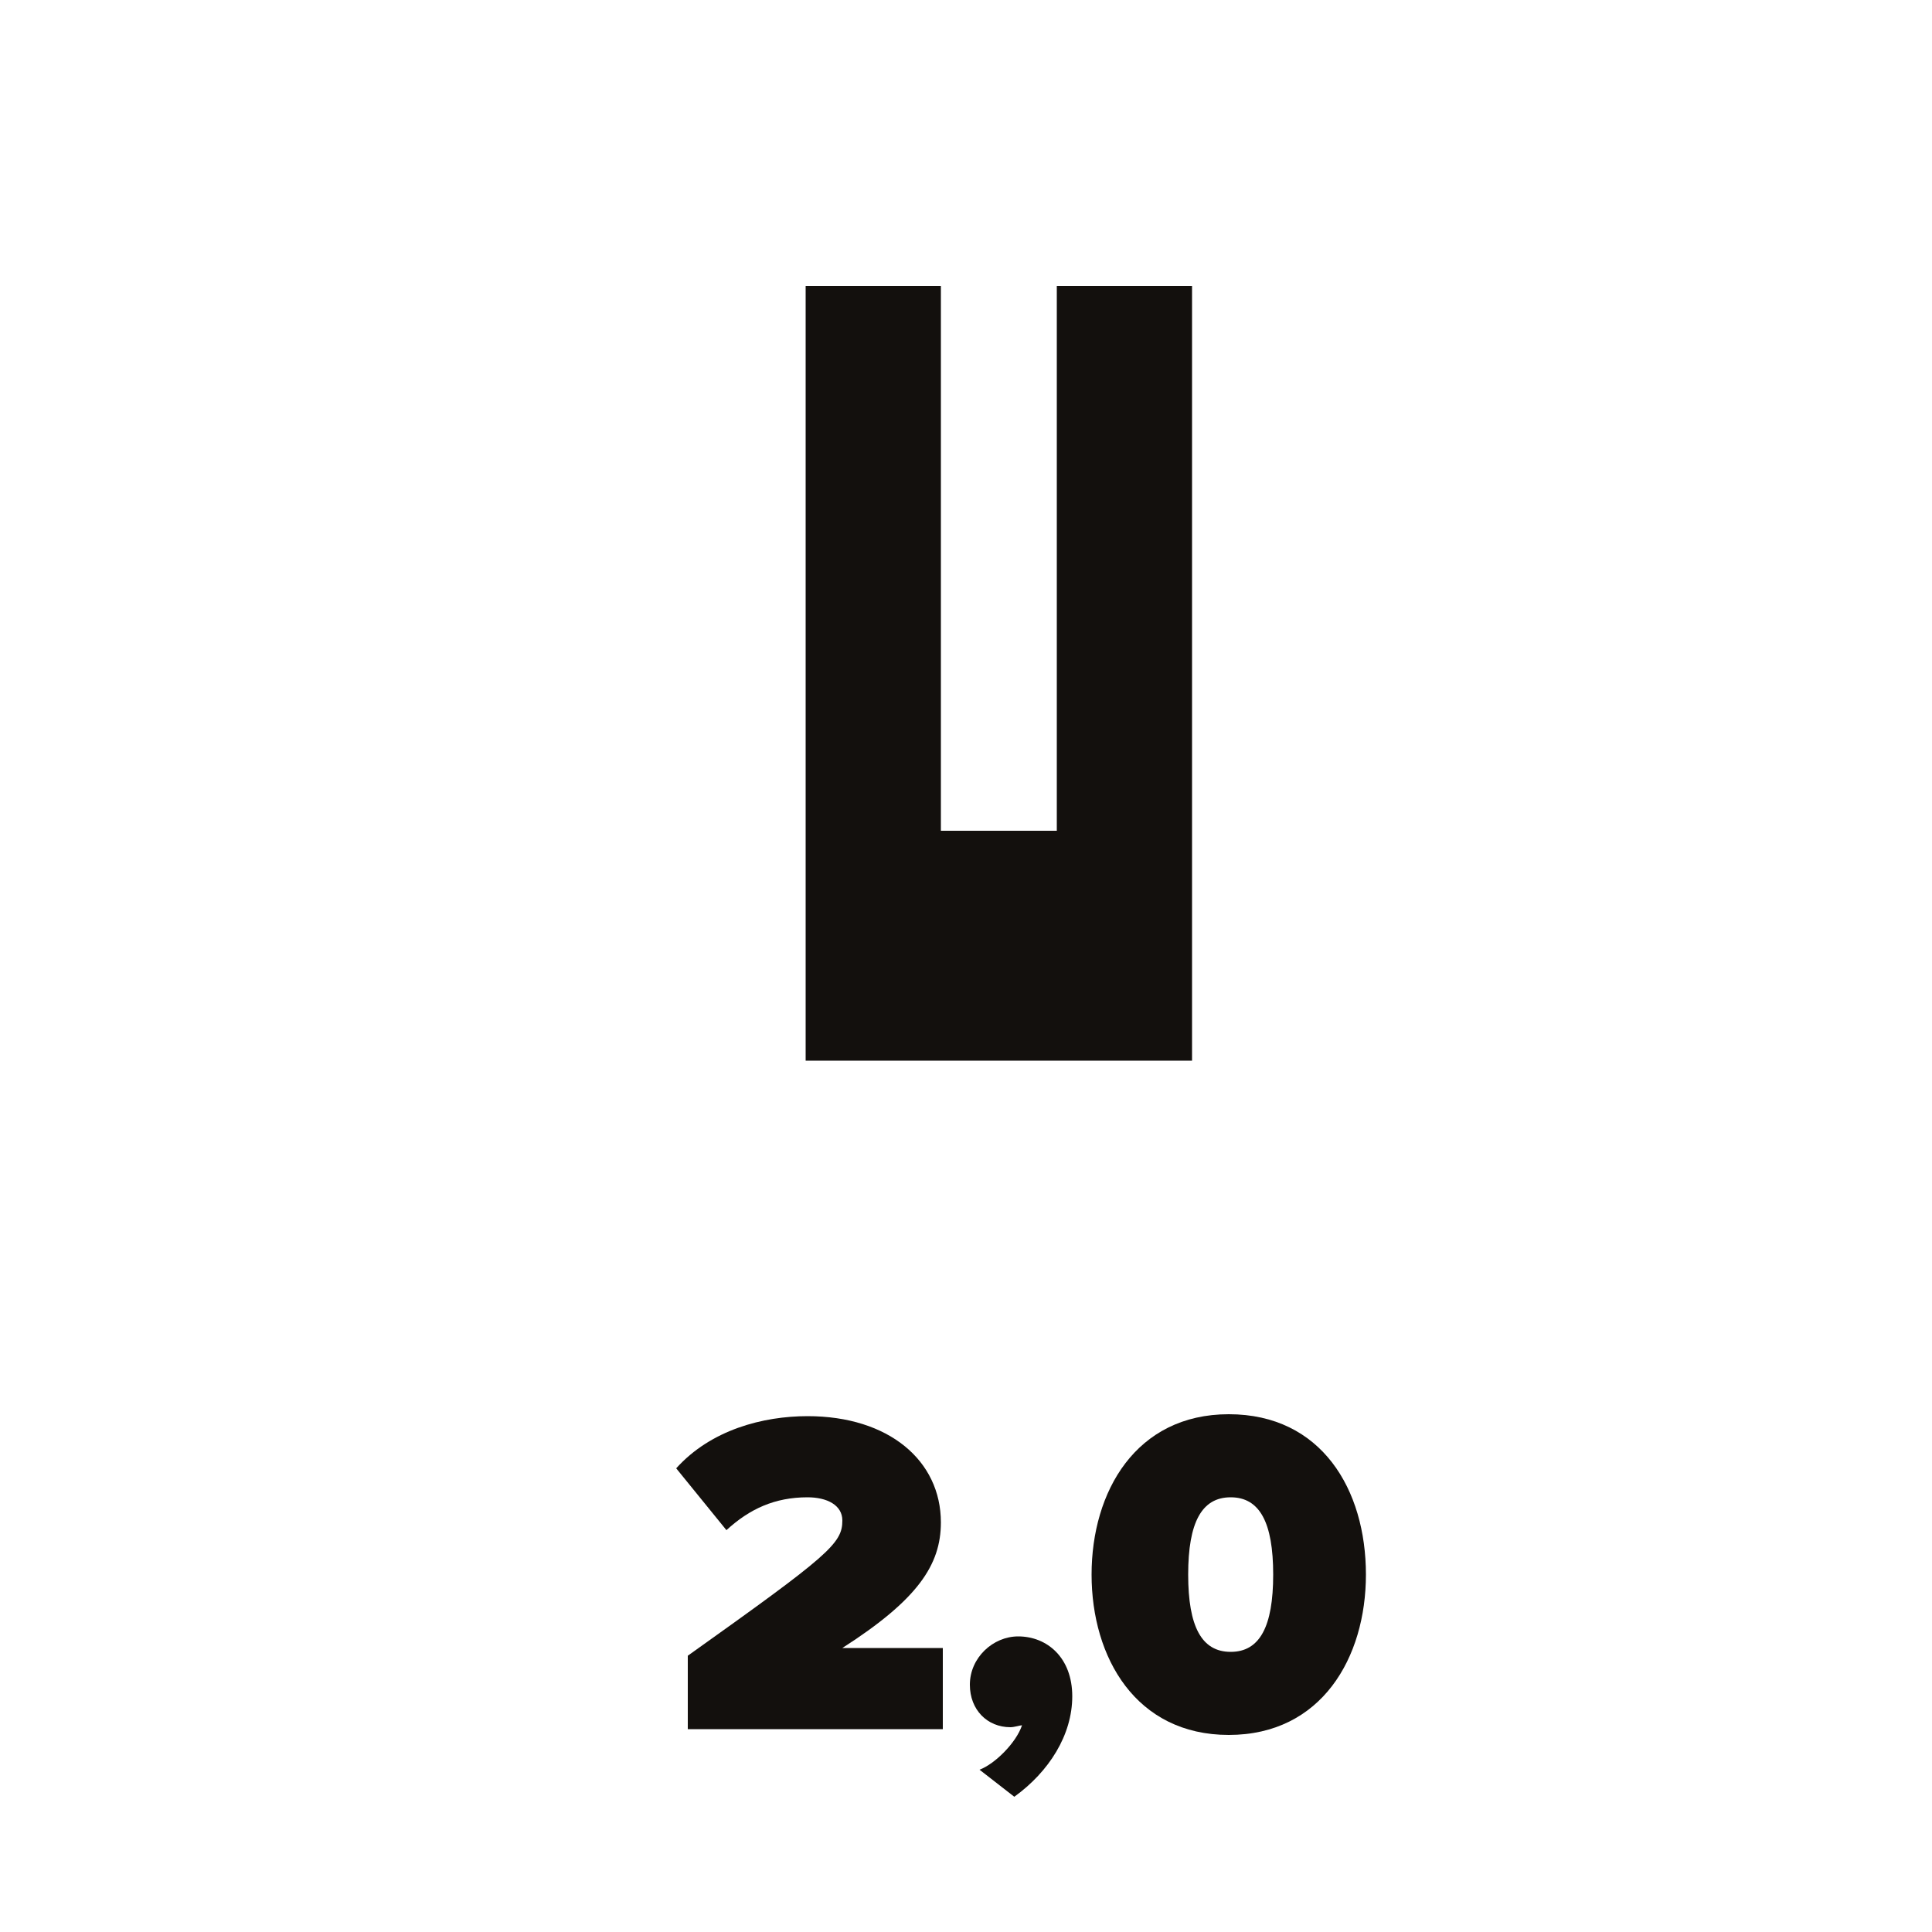
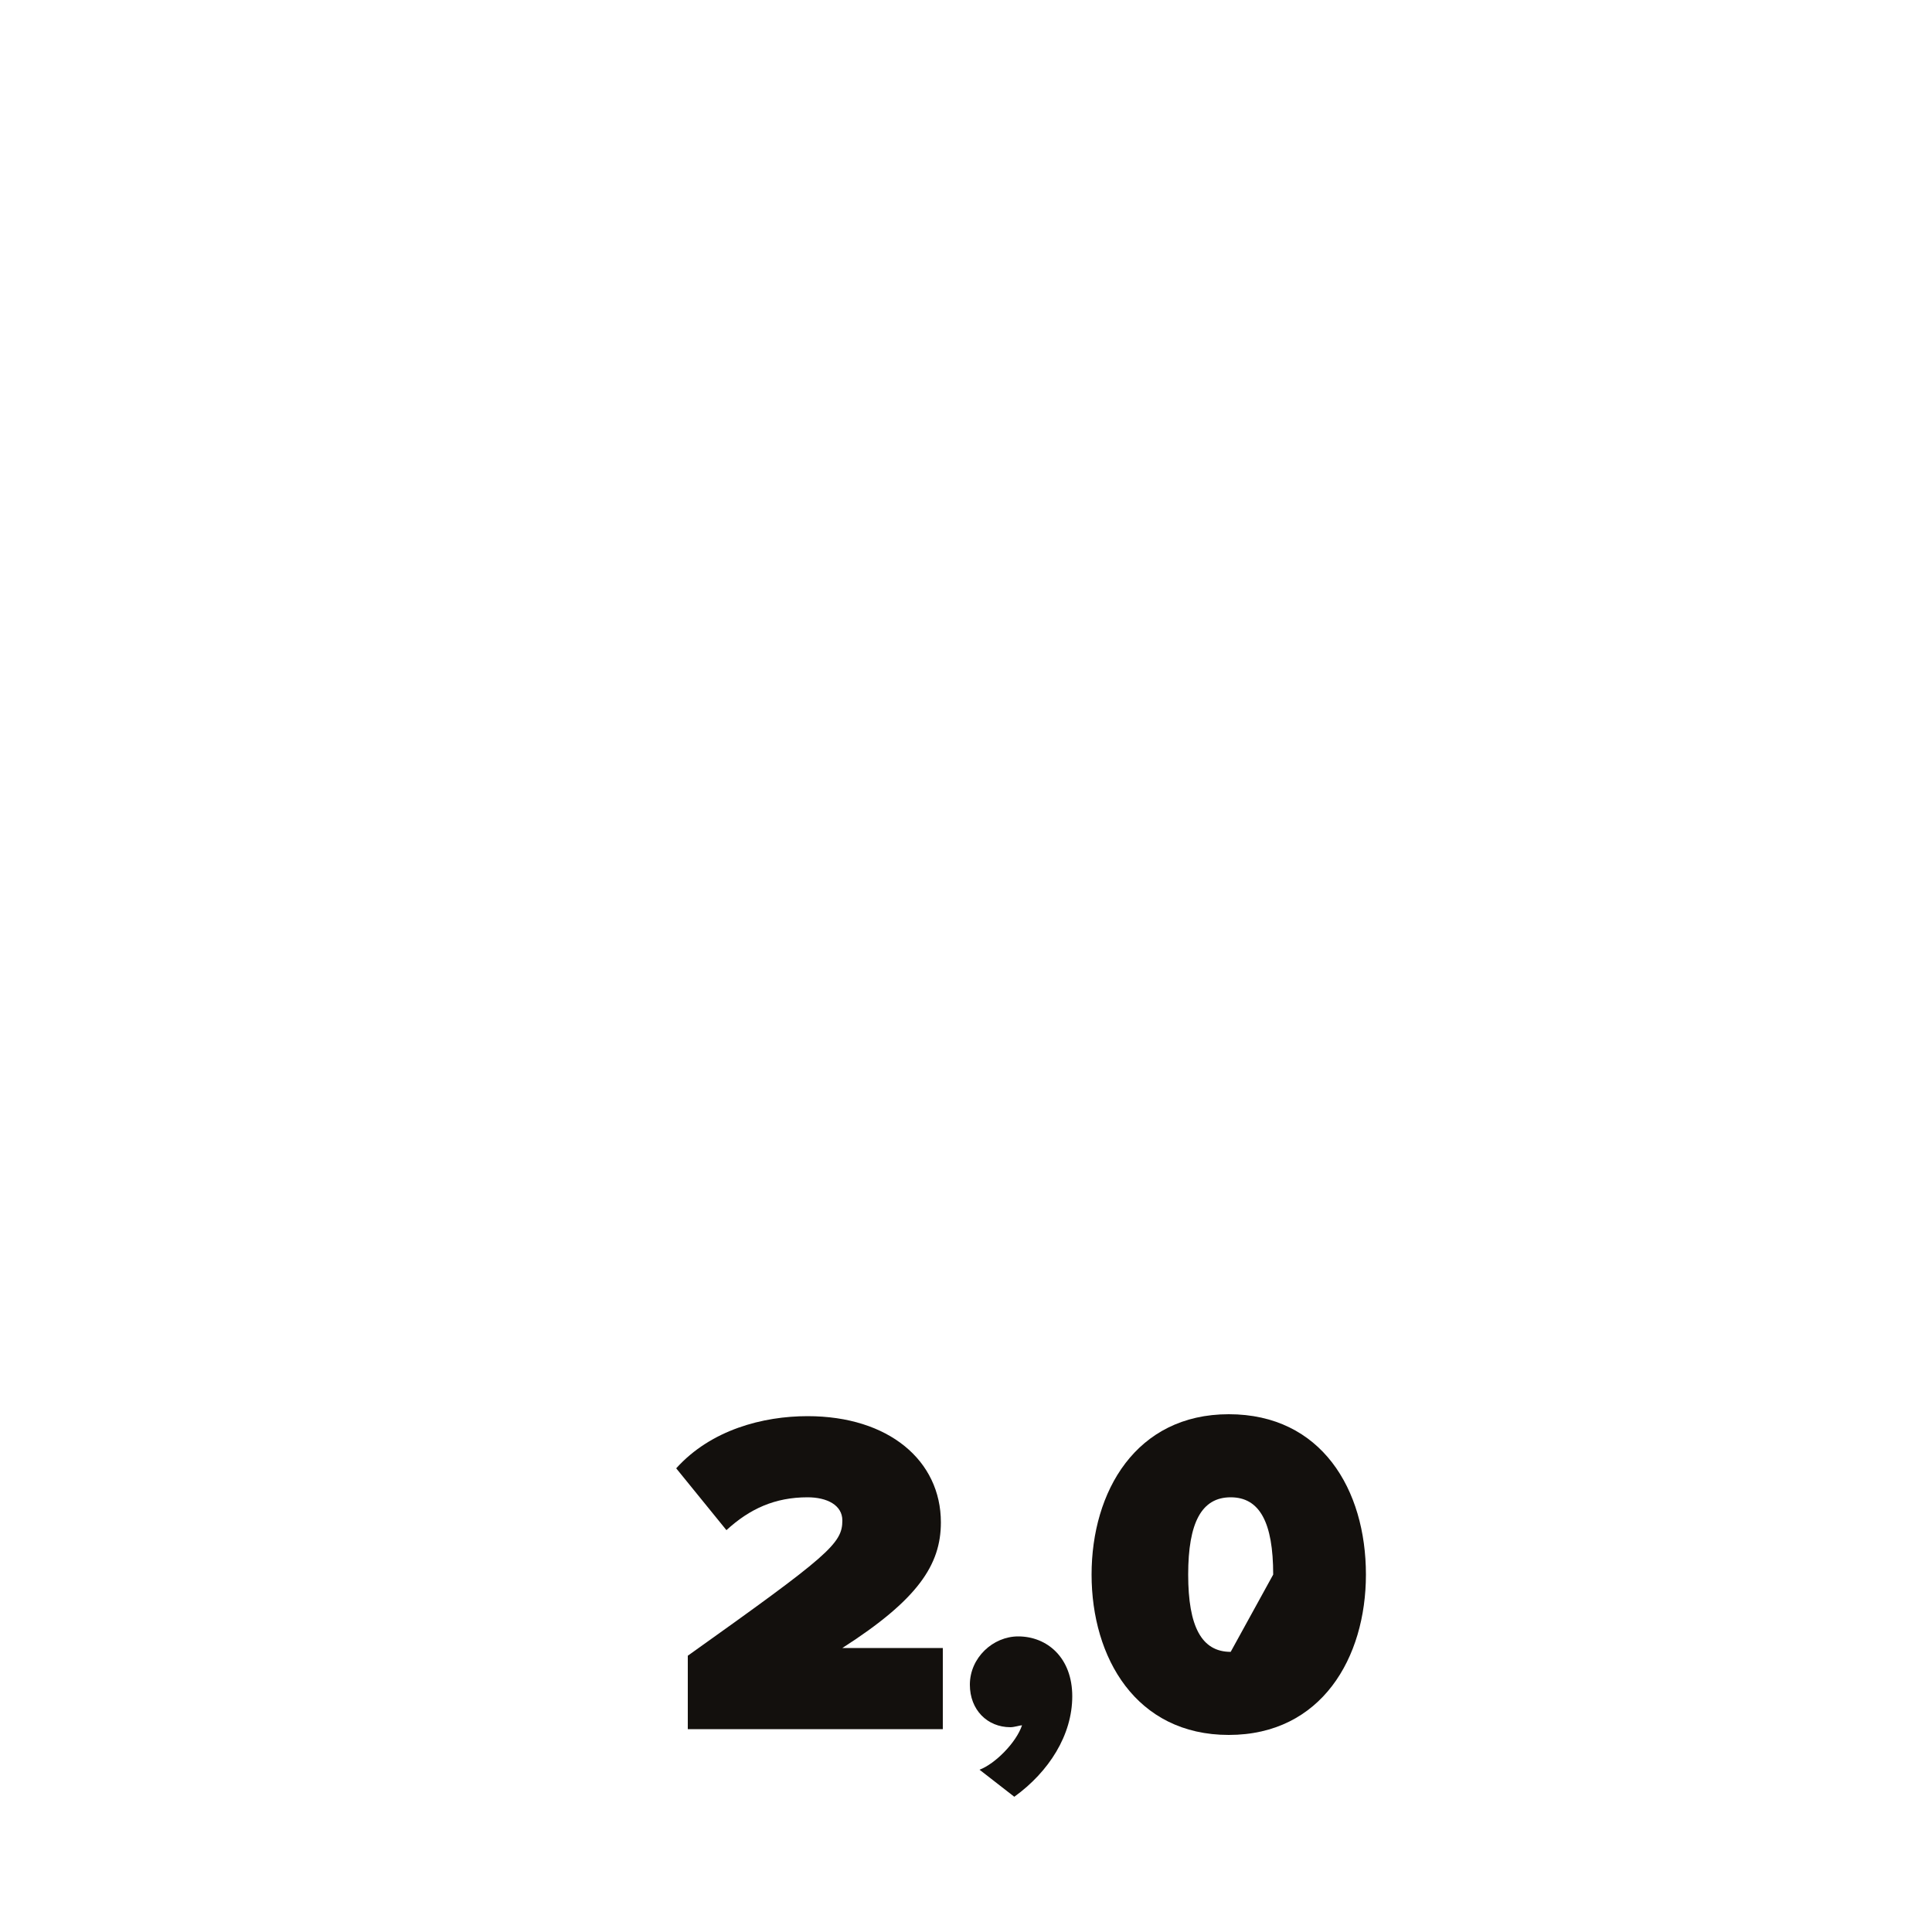
<svg xmlns="http://www.w3.org/2000/svg" version="1.1" id="Слой_1" x="0px" y="0px" viewBox="0 0 100 100" style="enable-background:new 0 0 100 100;" xml:space="preserve">
  <style type="text/css">
	.st0{fill:#13100D;}
</style>
-   <polygon class="st0" points="41.7,54.9 41.7,14.8 48.7,14.8 48.7,43 54.7,43 54.7,14.8 61.7,14.8 61.7,54.9 " />
  <g>
    <g>
      <path class="st0" d="M35.6,89.5v-3.8c7.3-5.2,8-5.8,8-7c0-0.8-0.8-1.2-1.8-1.2c-1.7,0-3,0.6-4.2,1.7l-2.6-3.2    c1.8-2,4.5-2.7,6.8-2.7c4.2,0,6.9,2.3,6.9,5.5c0,2.2-1.2,4-5.1,6.5h5.2v4.2H35.6z" />
      <path class="st0" d="M52.5,93l-1.8-1.4c0.8-0.3,1.9-1.4,2.2-2.3c-0.1,0-0.4,0.1-0.6,0.1c-1.2,0-2.1-0.9-2.1-2.2    c0-1.4,1.2-2.5,2.5-2.5c1.5,0,2.8,1.1,2.8,3.1C55.5,89.8,54.3,91.7,52.5,93z" />
-       <path class="st0" d="M56.5,81.5c0-4.3,2.3-8.3,7.1-8.3s7.1,3.9,7.1,8.3c0,4.3-2.3,8.3-7.1,8.3S56.5,85.8,56.5,81.5z M65.9,81.5    c0-2.7-0.7-4-2.2-4s-2.2,1.3-2.2,4c0,2.7,0.7,4,2.2,4S65.9,84.2,65.9,81.5z" />
+       <path class="st0" d="M56.5,81.5c0-4.3,2.3-8.3,7.1-8.3s7.1,3.9,7.1,8.3c0,4.3-2.3,8.3-7.1,8.3S56.5,85.8,56.5,81.5z M65.9,81.5    c0-2.7-0.7-4-2.2-4s-2.2,1.3-2.2,4c0,2.7,0.7,4,2.2,4z" />
    </g>
  </g>
</svg>